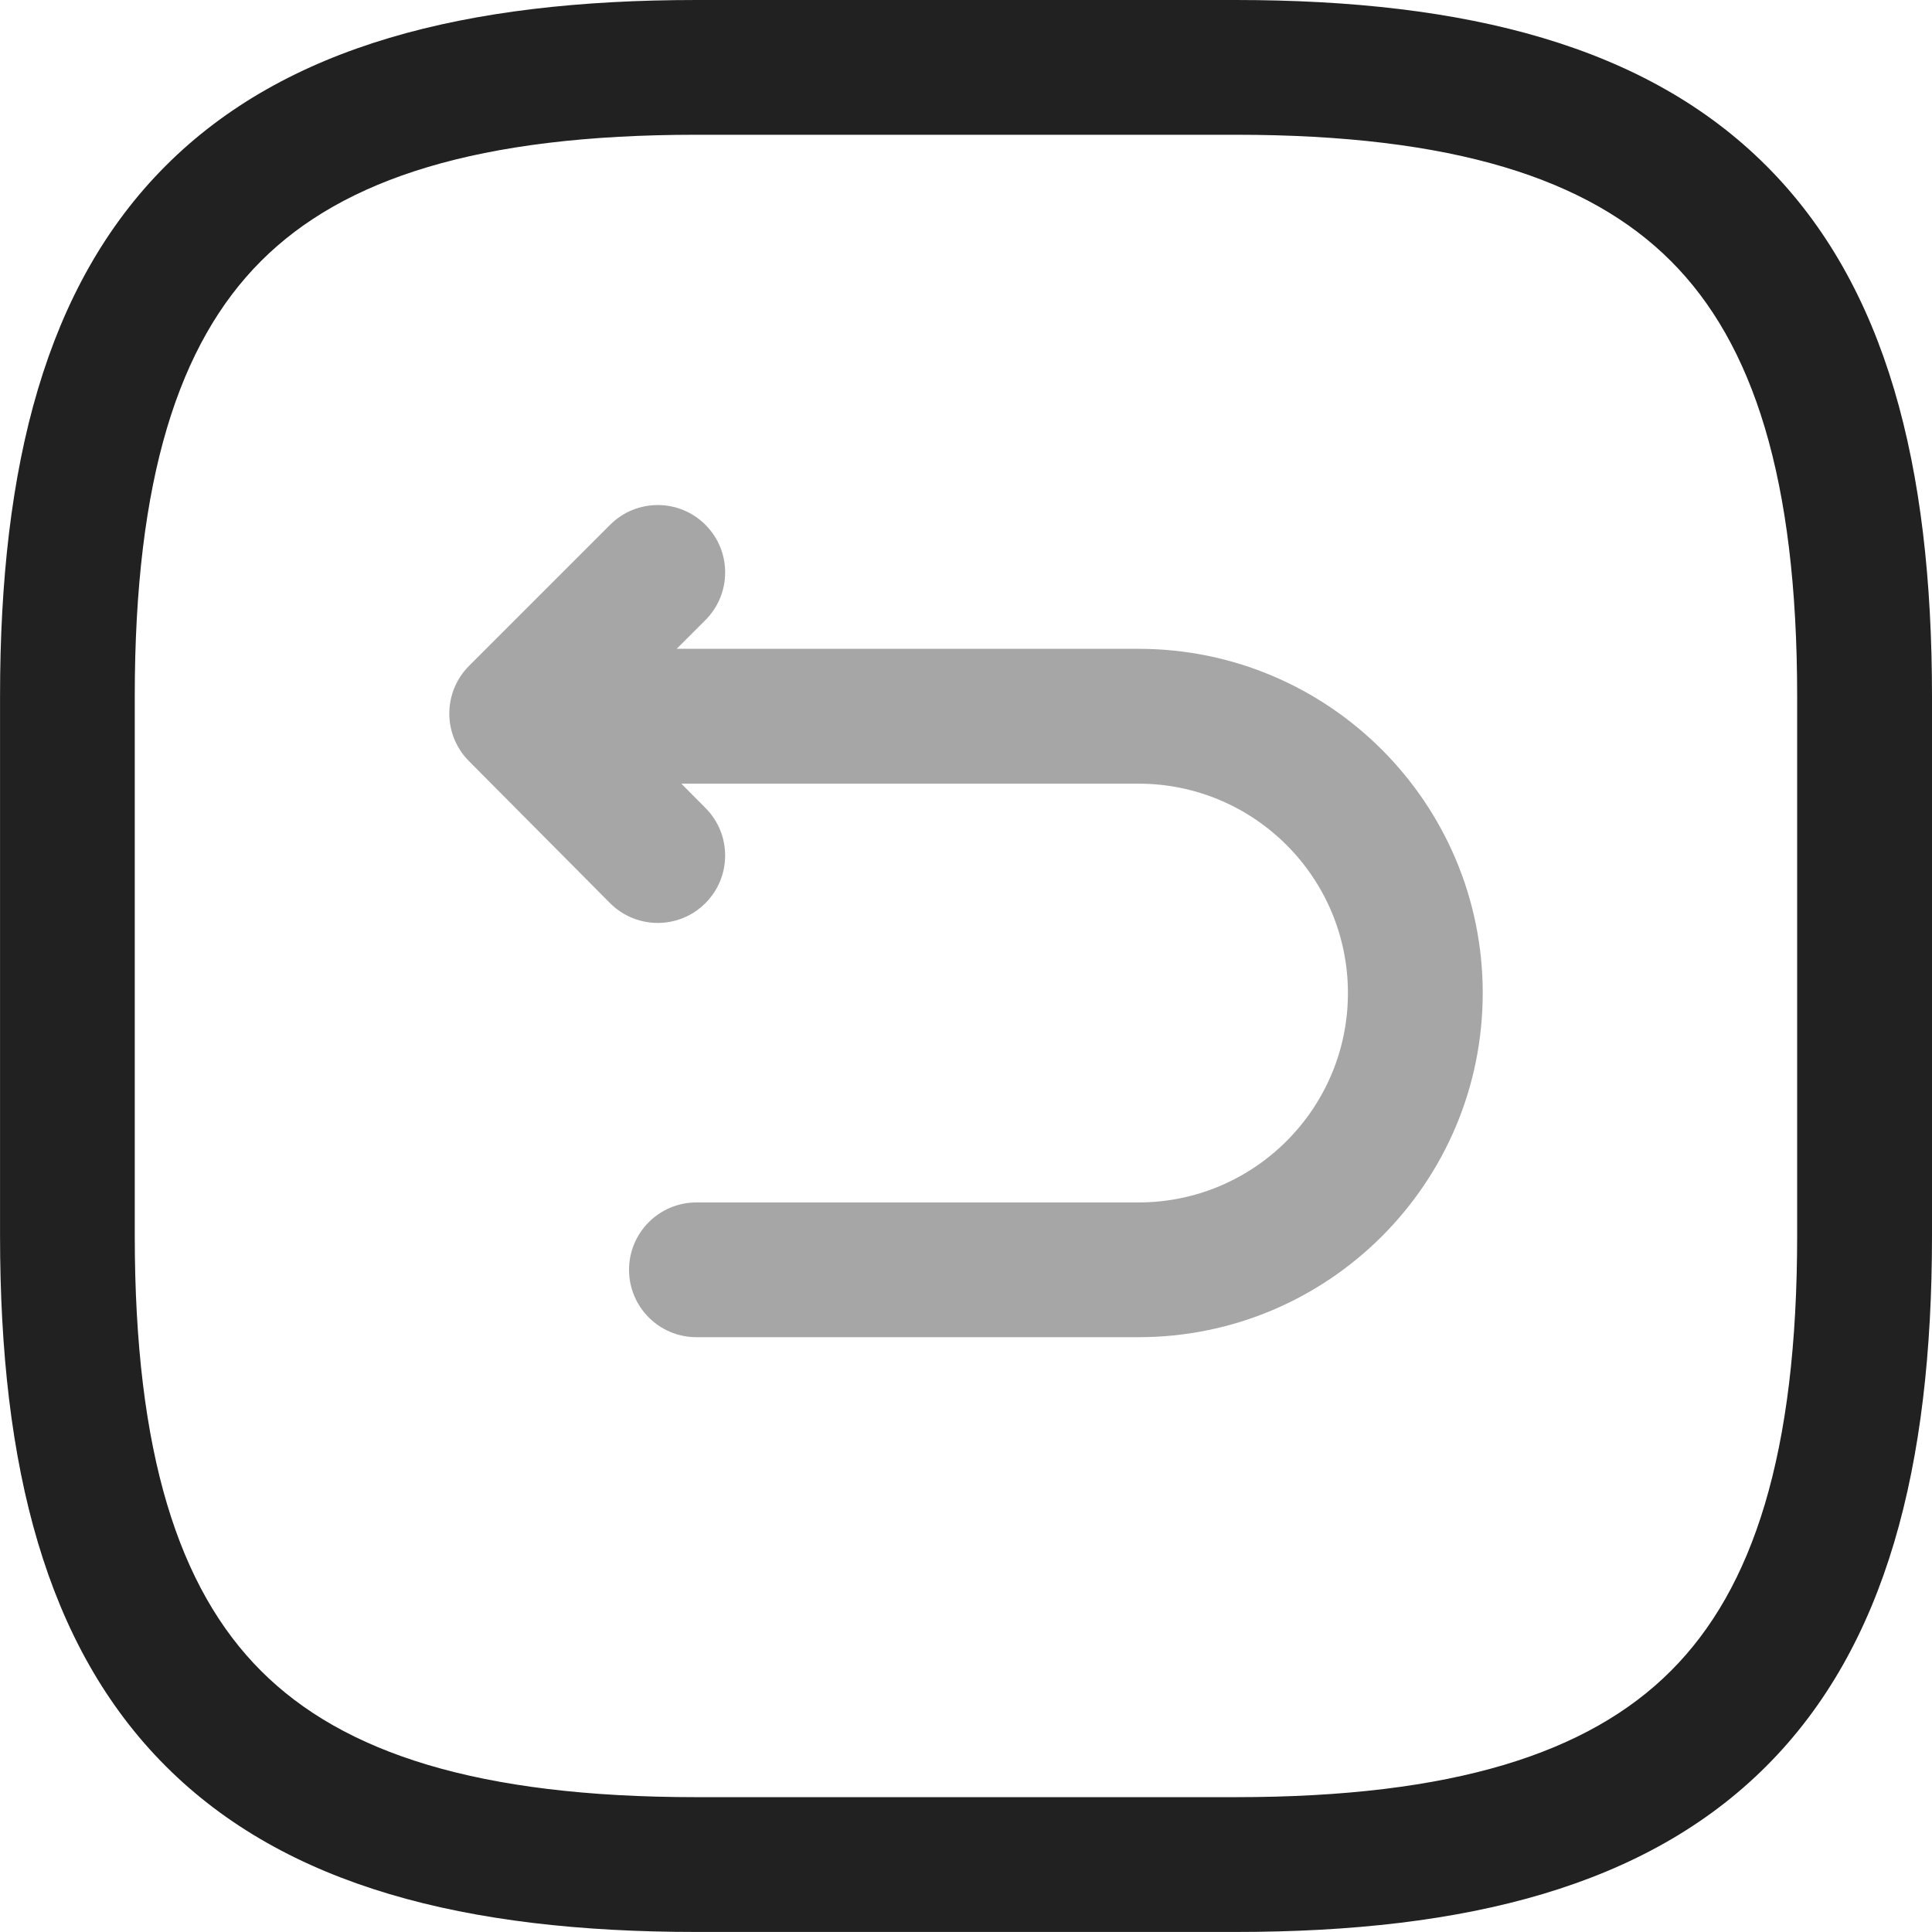
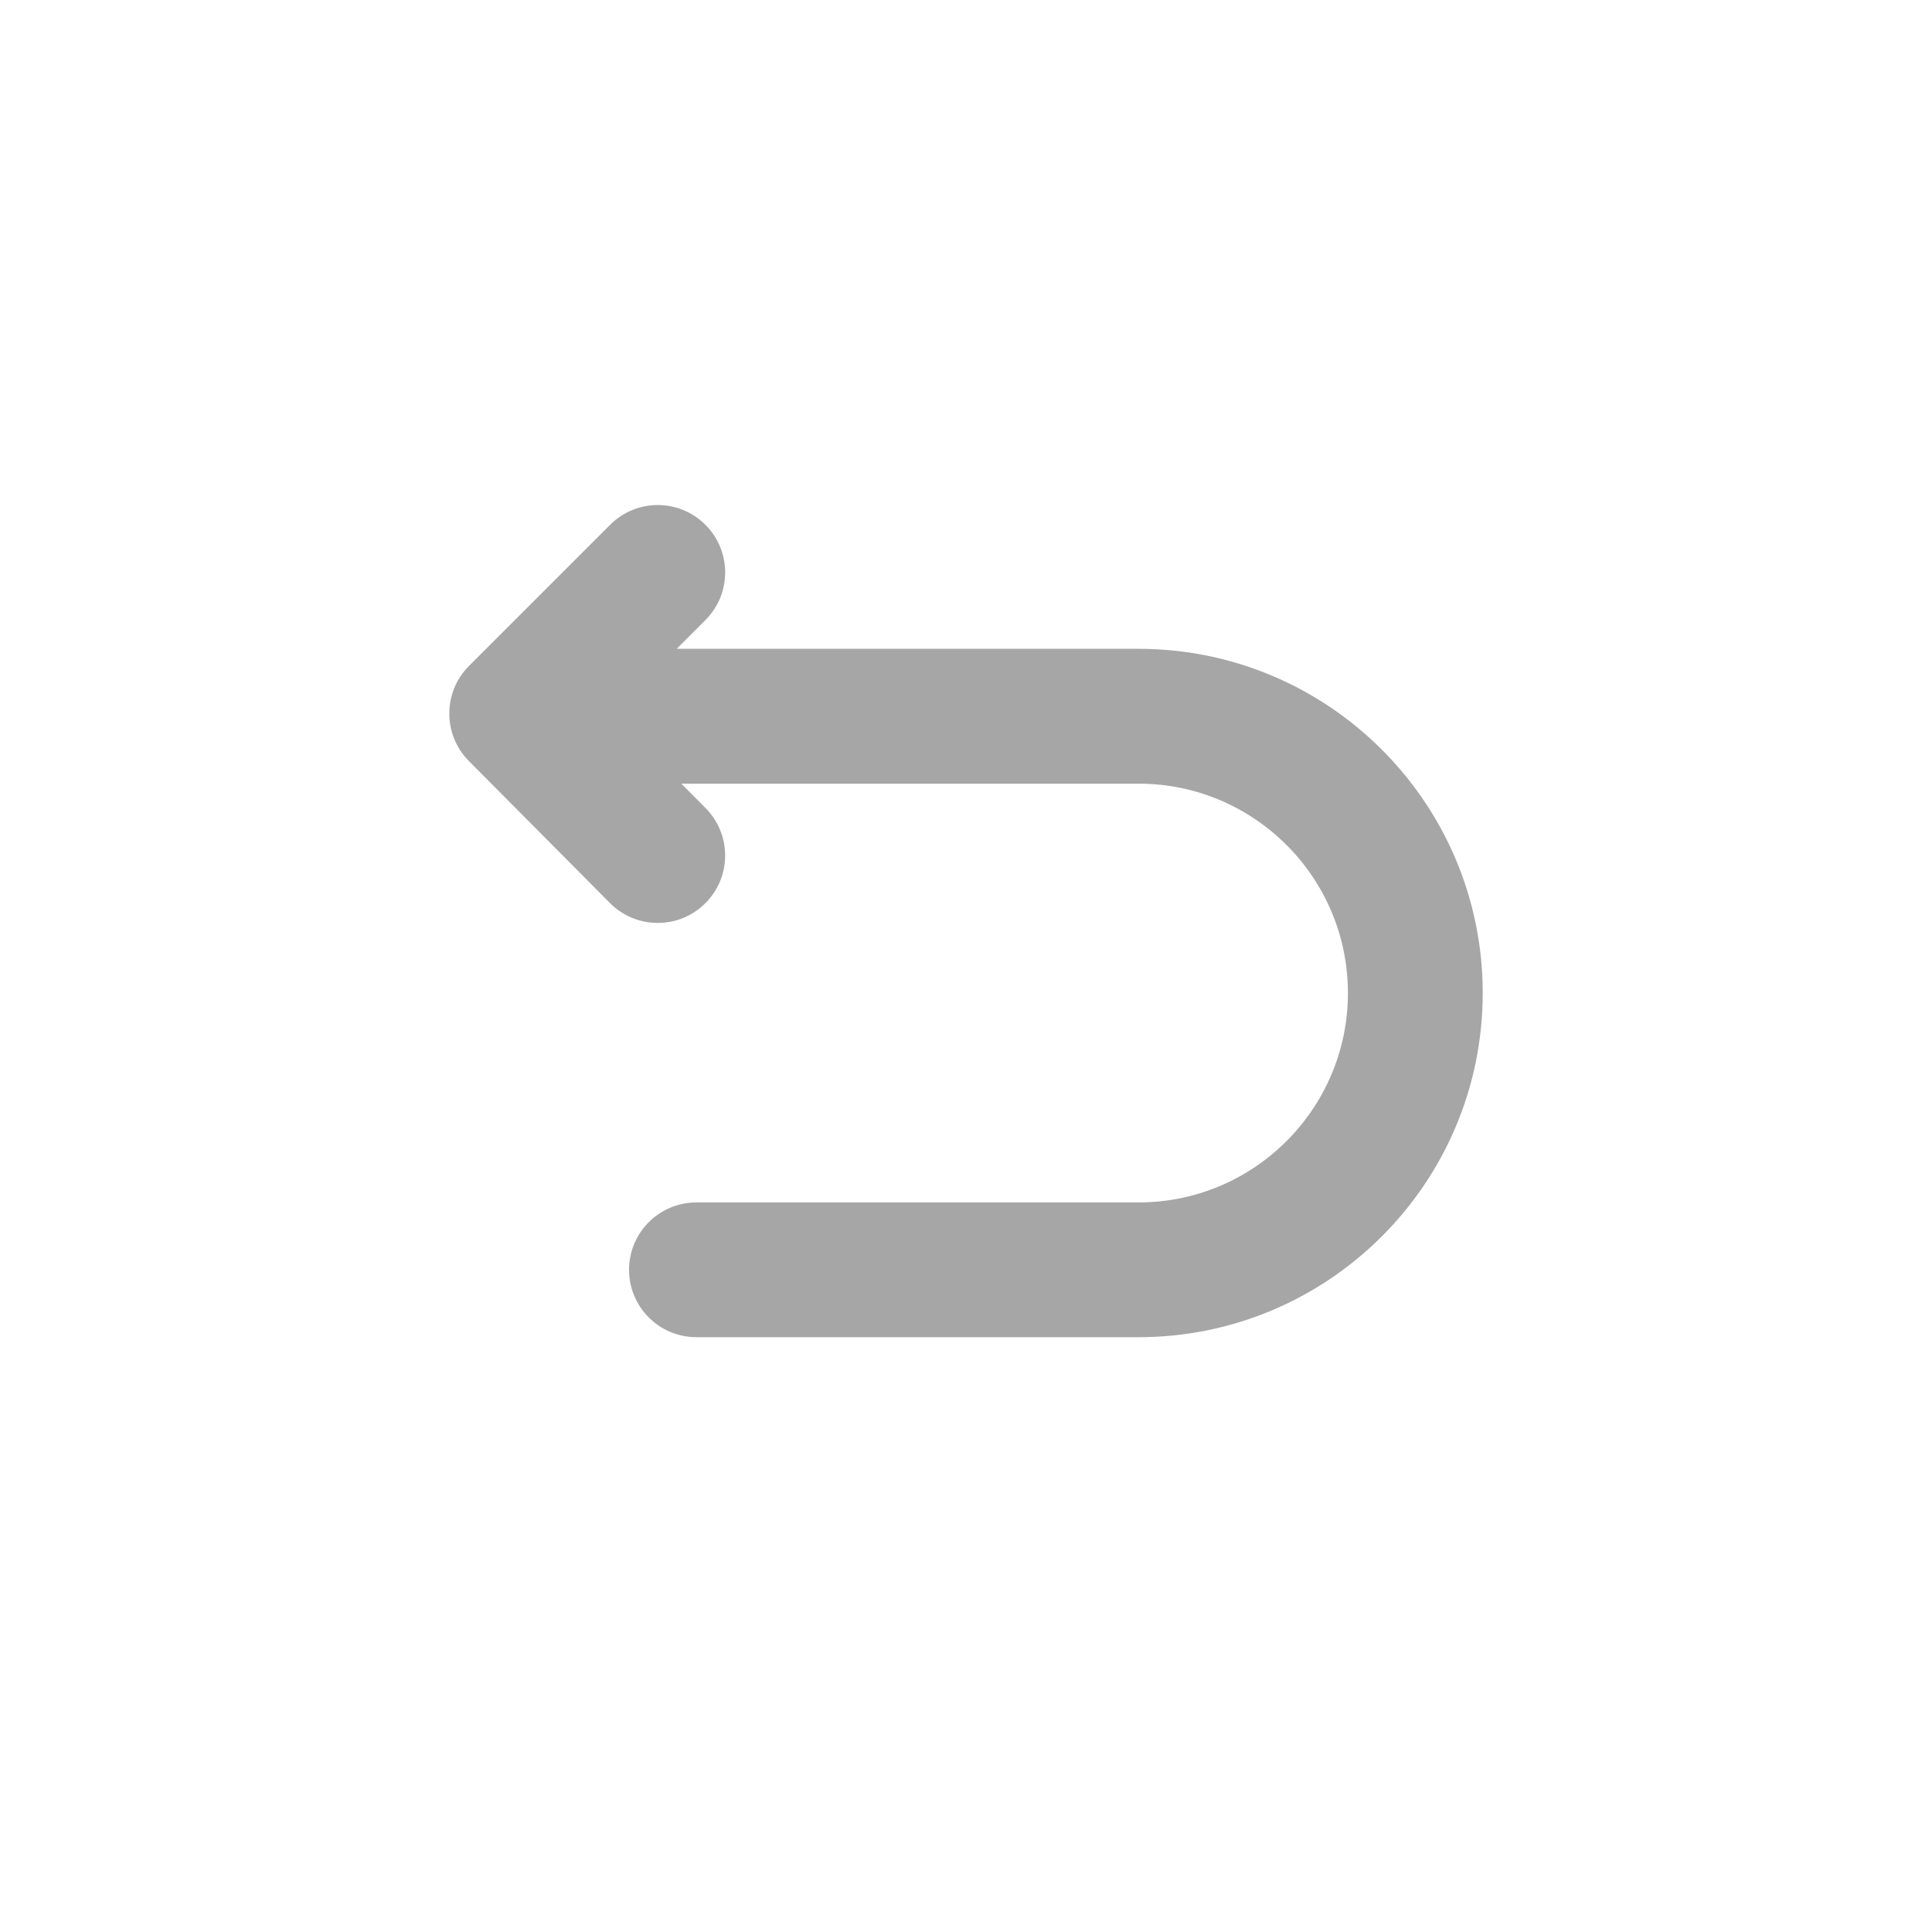
<svg xmlns="http://www.w3.org/2000/svg" id="Warstwa_1" viewBox="0 0 45.333 45.333">
-   <path d="m3.889,3.889C6.703,1.076,10.914,0,16.341,0h12.651c5.427,0,9.638,1.076,12.452,3.889,2.814,2.814,3.889,7.024,3.889,12.452v12.651c0,5.427-1.076,9.638-3.889,12.451s-7.024,3.889-12.452,3.889h-12.651c-5.427,0-9.638-1.076-12.451-3.889-2.814-2.814-3.889-7.024-3.889-12.451v-12.651C0,10.914,1.076,6.703,3.889,3.889Zm2.236,2.236c-1.93,1.93-2.963,5.1-2.963,10.215v12.651c0,5.115,1.033,8.285,2.963,10.215,1.93,1.93,5.1,2.963,10.215,2.963h12.651c5.115,0,8.285-1.033,10.215-2.963,1.931-1.93,2.963-5.1,2.963-10.215v-12.651c0-5.115-1.033-8.285-2.963-10.215-1.93-1.93-5.1-2.963-10.215-2.963h-12.651c-5.115,0-8.285,1.033-10.215,2.963Z" fill="#212121" fill-rule="evenodd" stroke-width="0" />
  <path d="m26.716,15.224h-10.838l.674-.674c.618-.618.618-1.619,0-2.236-.618-.618-1.619-.618-2.236,0l-3.31,3.31c-.616.616-.618,1.615-.004,2.233l3.31,3.332c.616.62,1.617.623,2.236.007.62-.616.623-1.617.007-2.236l-.568-.572h10.728c2.711,0,4.913,2.202,4.913,4.913s-2.202,4.913-4.913,4.913h-10.374c-.873,0-1.581.708-1.581,1.581s.708,1.581,1.581,1.581h10.374c4.458,0,8.076-3.618,8.076-8.076s-3.618-8.076-8.076-8.076Z" fill="#212121" fill-rule="evenodd" opacity=".4" stroke-width="0" />
</svg>